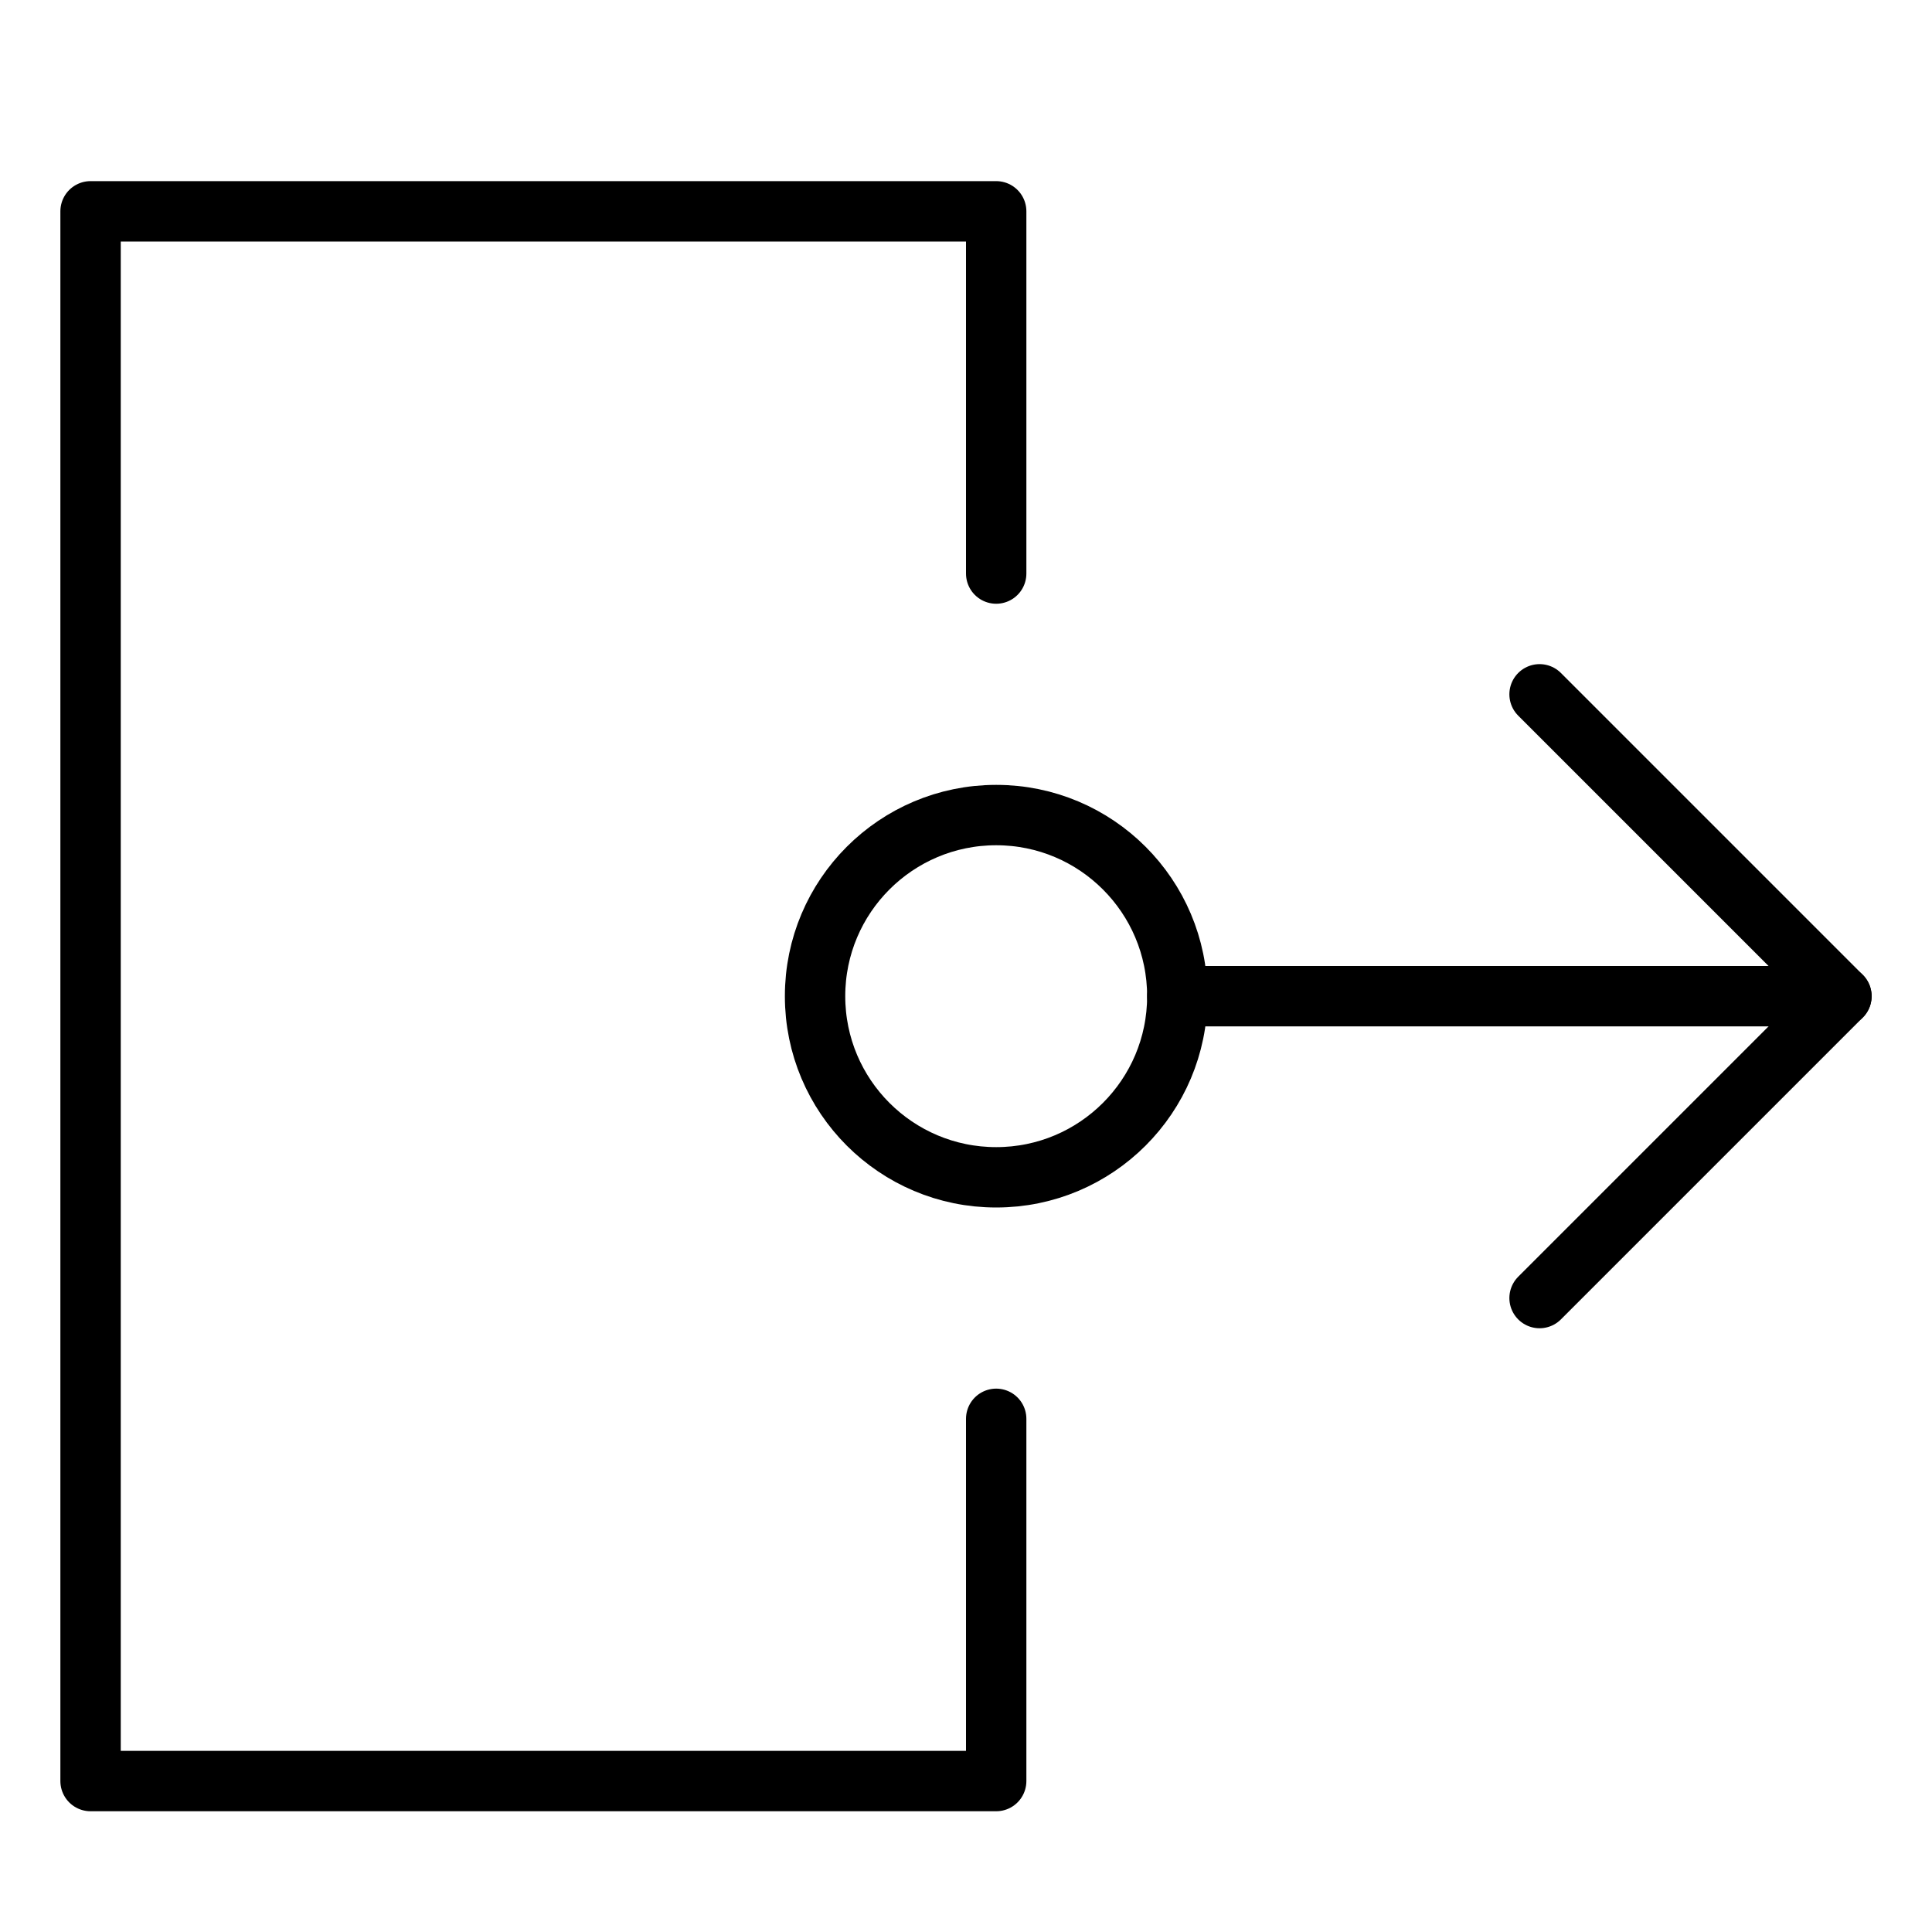
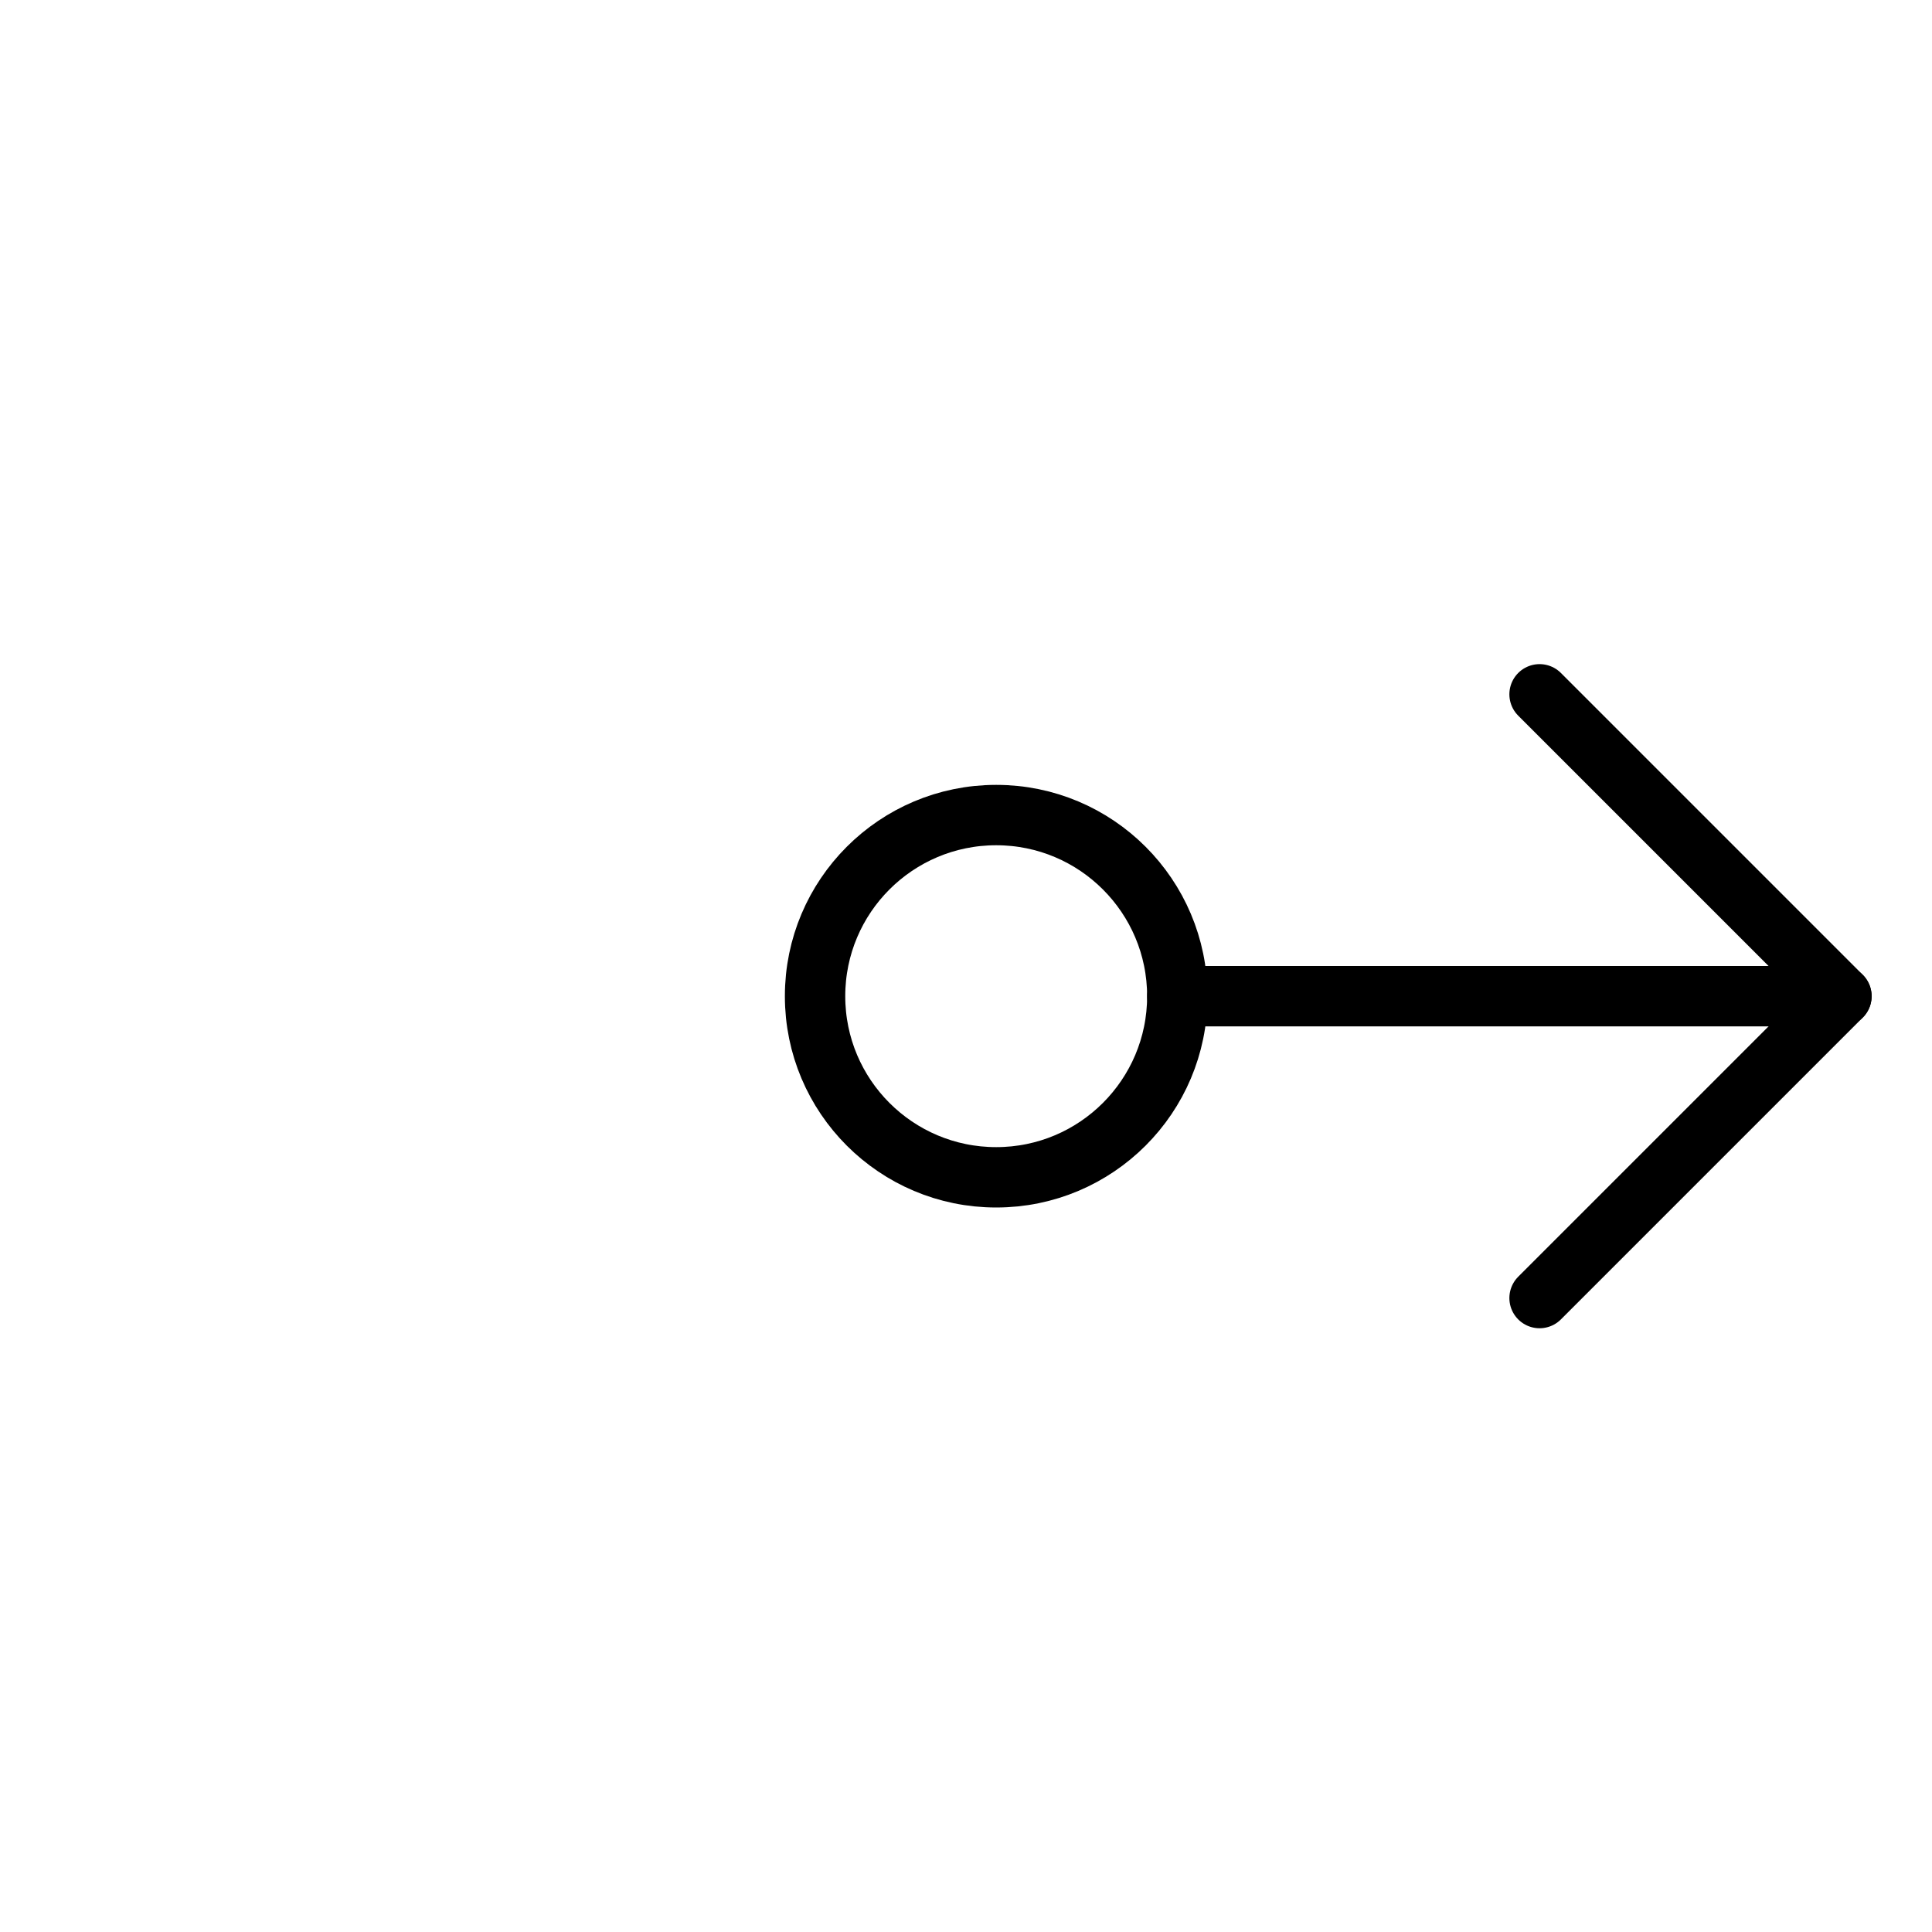
<svg xmlns="http://www.w3.org/2000/svg" viewBox="0 0 32 32">
  <title>prototype</title>
  <g stroke-linecap="round" stroke-width="1" fill="none" stroke="#000000" stroke-linejoin="round" class="nc-icon-wrapper" transform="translate(0.5 0.5)">
-     <polyline points="16 9 16 3 1 3 1 29 16 29 16 23" />
    <circle cx="16" cy="16" r="3" stroke="#000000" />
    <line x1="19" y1="16" x2="30" y2="16" data-cap="butt" stroke="#000000" />
    <polyline points="25 11 30 16 25 21" stroke="#000000" />
  </g>
</svg>